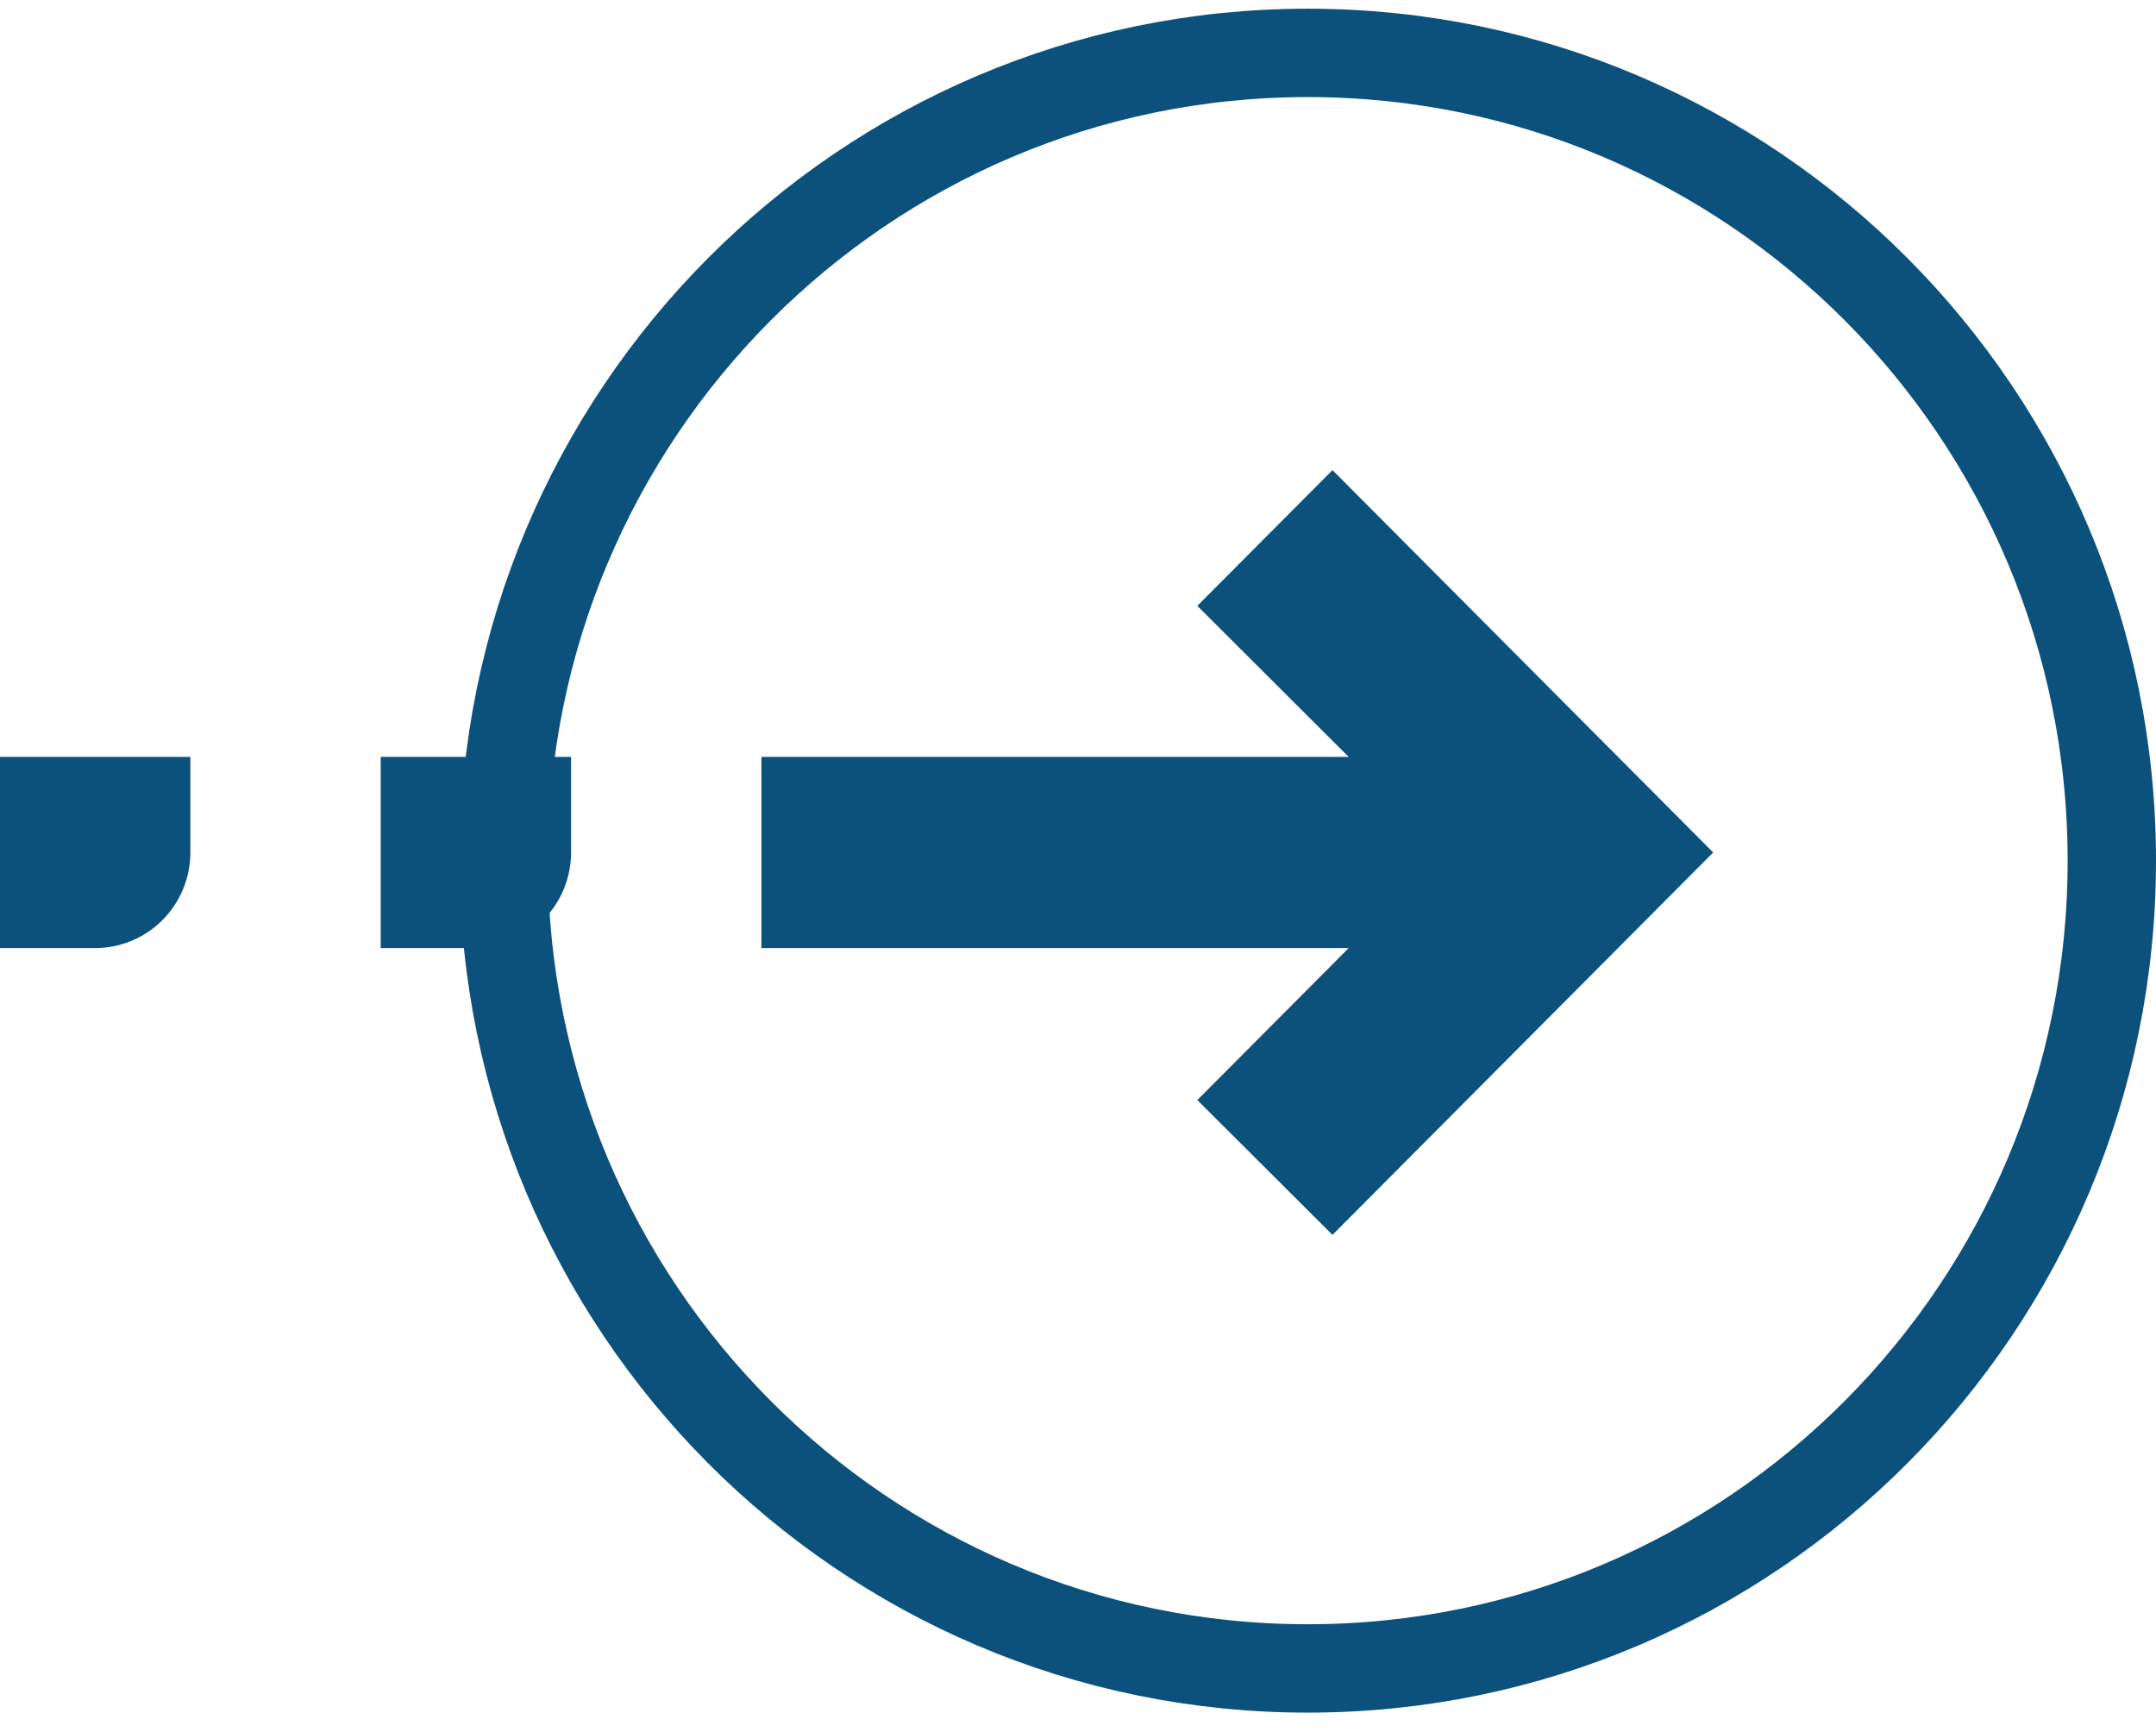
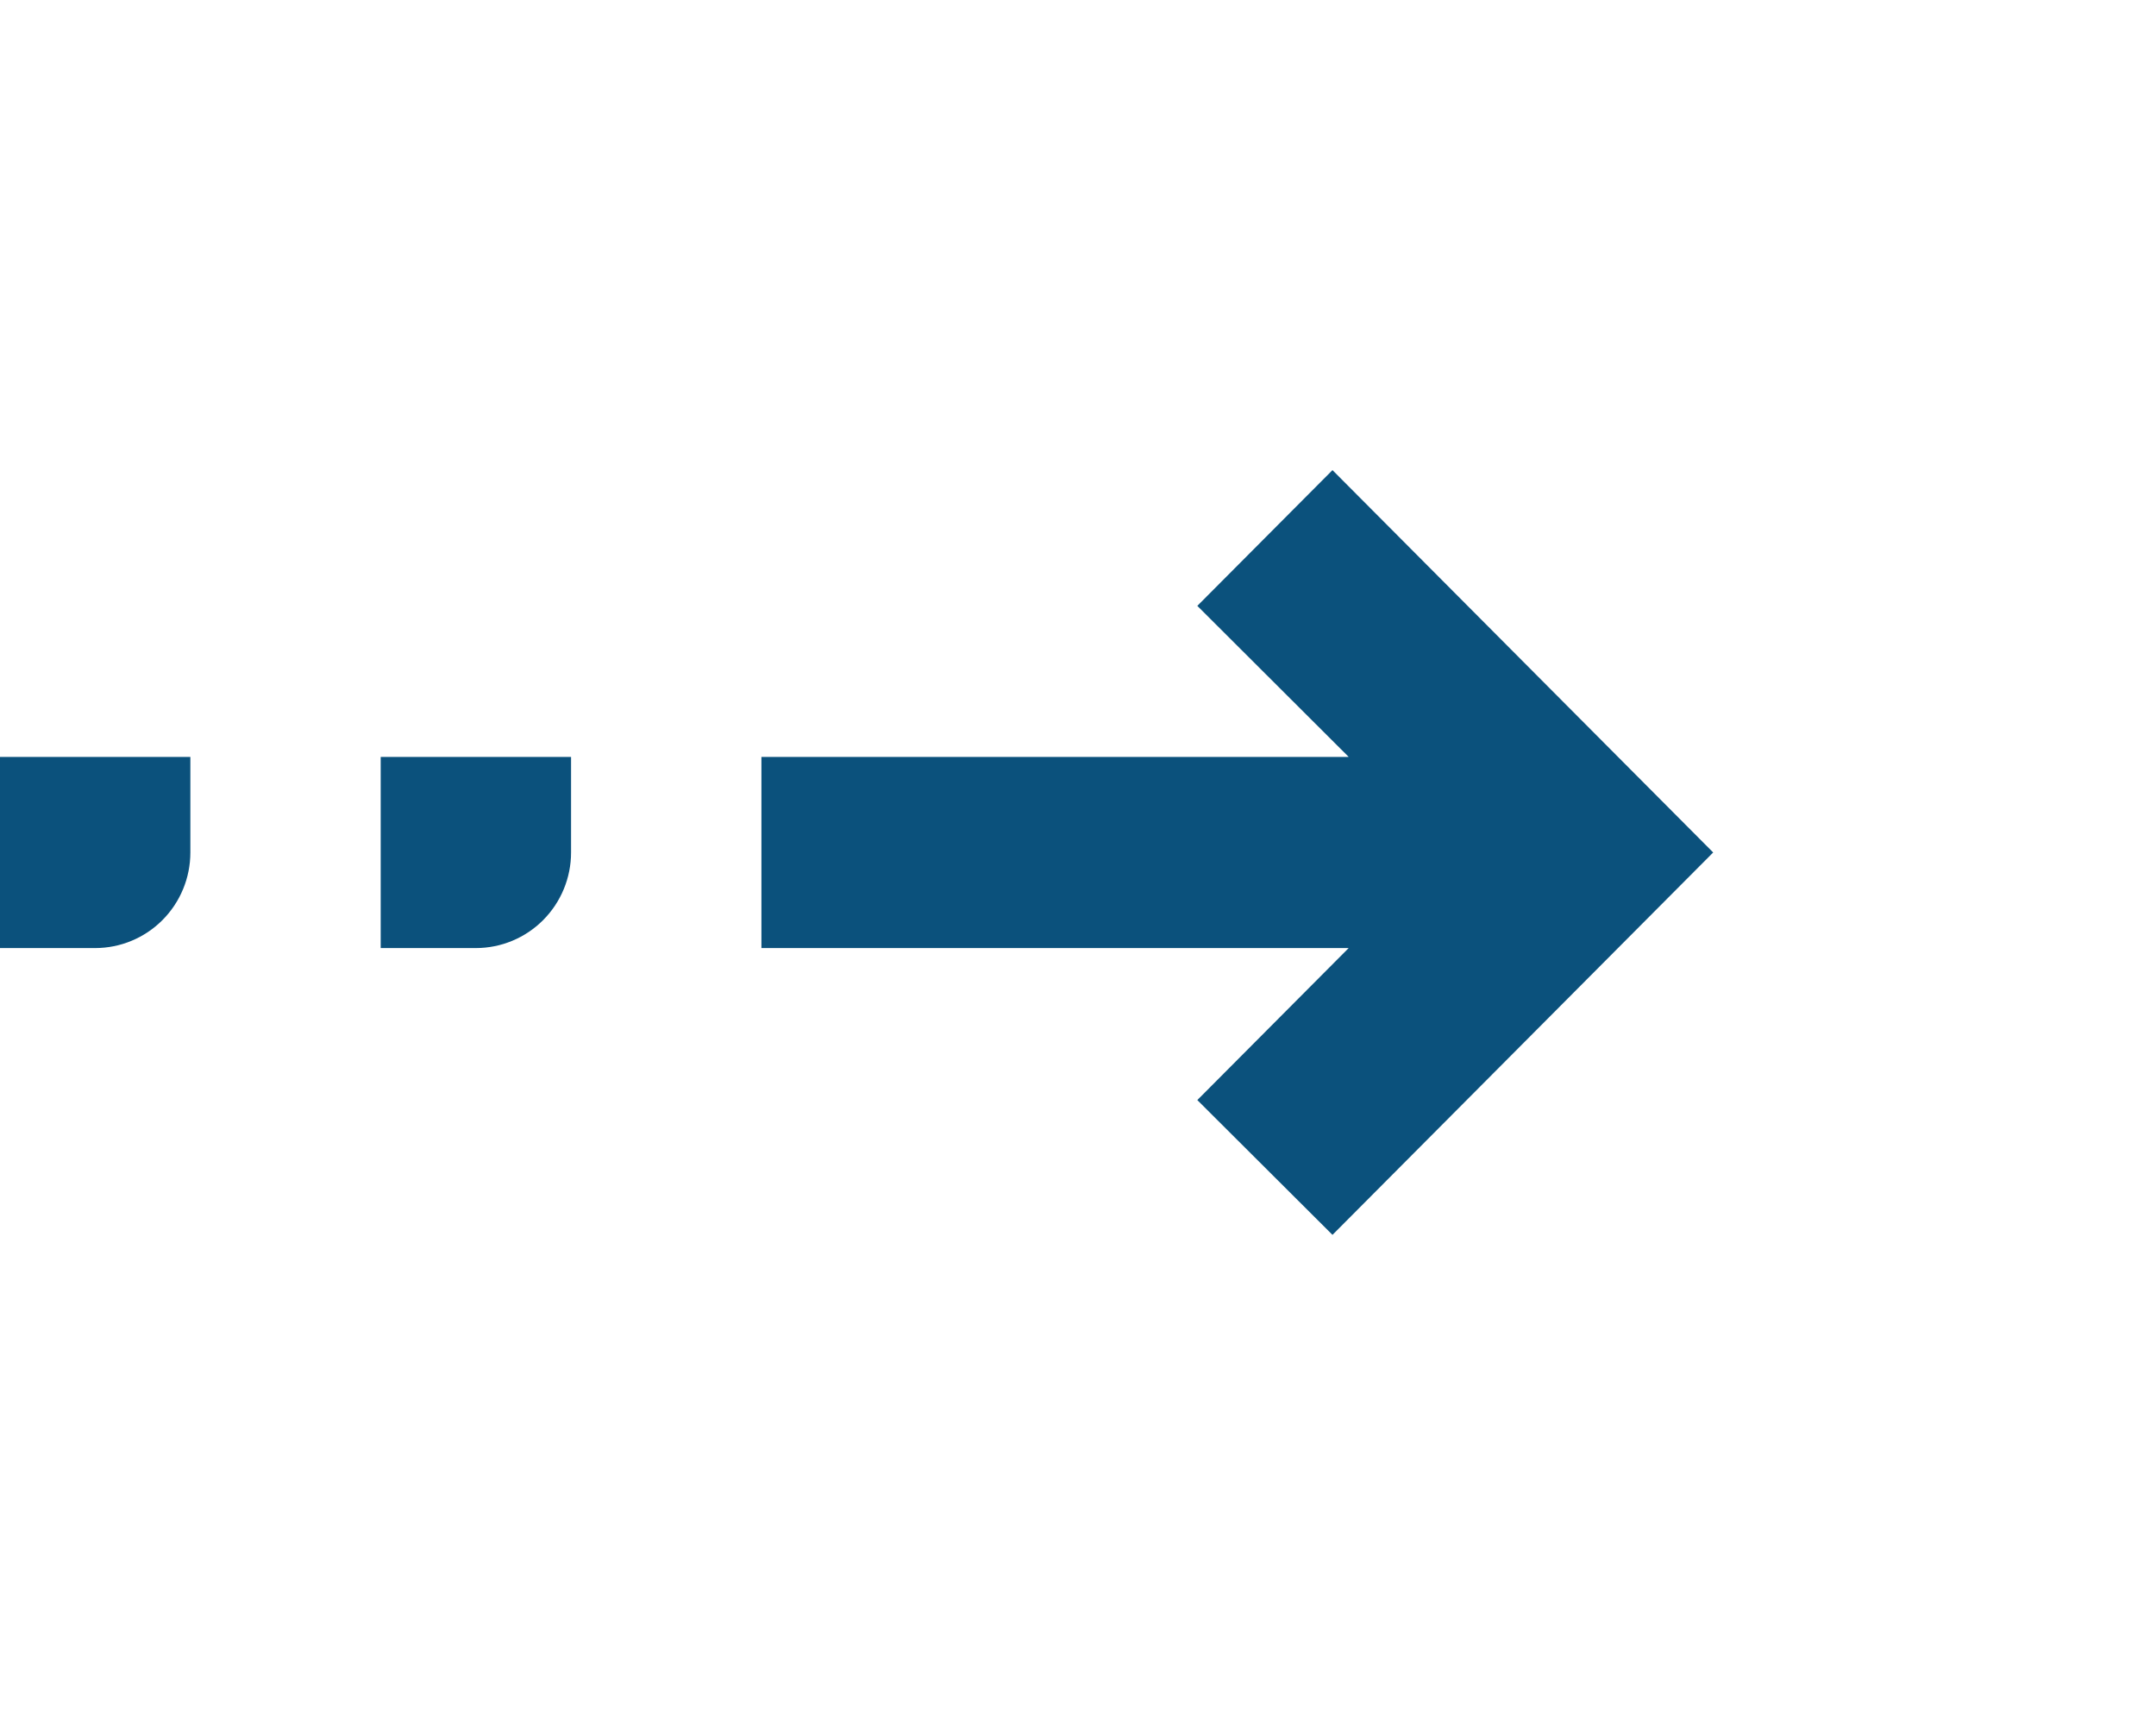
<svg xmlns="http://www.w3.org/2000/svg" fill="none" viewBox="0 0 61 49" height="49" width="61">
  <path fill="#0B517C" d="M48.471 24.115L37.7 34.932L33.876 31.119L38.158 26.819H21.543V21.411H38.158L33.876 17.139L37.7 13.299L48.471 24.115ZM16.157 21.411H10.771V26.819H13.464C14.178 26.819 14.863 26.534 15.368 26.027C15.873 25.52 16.157 24.832 16.157 24.115V21.411ZM5.386 21.411H0V26.819H2.693C3.407 26.819 4.092 26.534 4.597 26.027C5.102 25.52 5.386 24.832 5.386 24.115V21.411Z" />
-   <path stroke-width="2.5" stroke="#0B517C" d="M59.75 24.346C59.75 36.971 49.56 47.197 37 47.197C24.44 47.197 14.25 36.971 14.25 24.346C14.25 11.722 24.44 1.496 37 1.496C49.56 1.496 59.75 11.722 59.75 24.346Z" />
</svg>